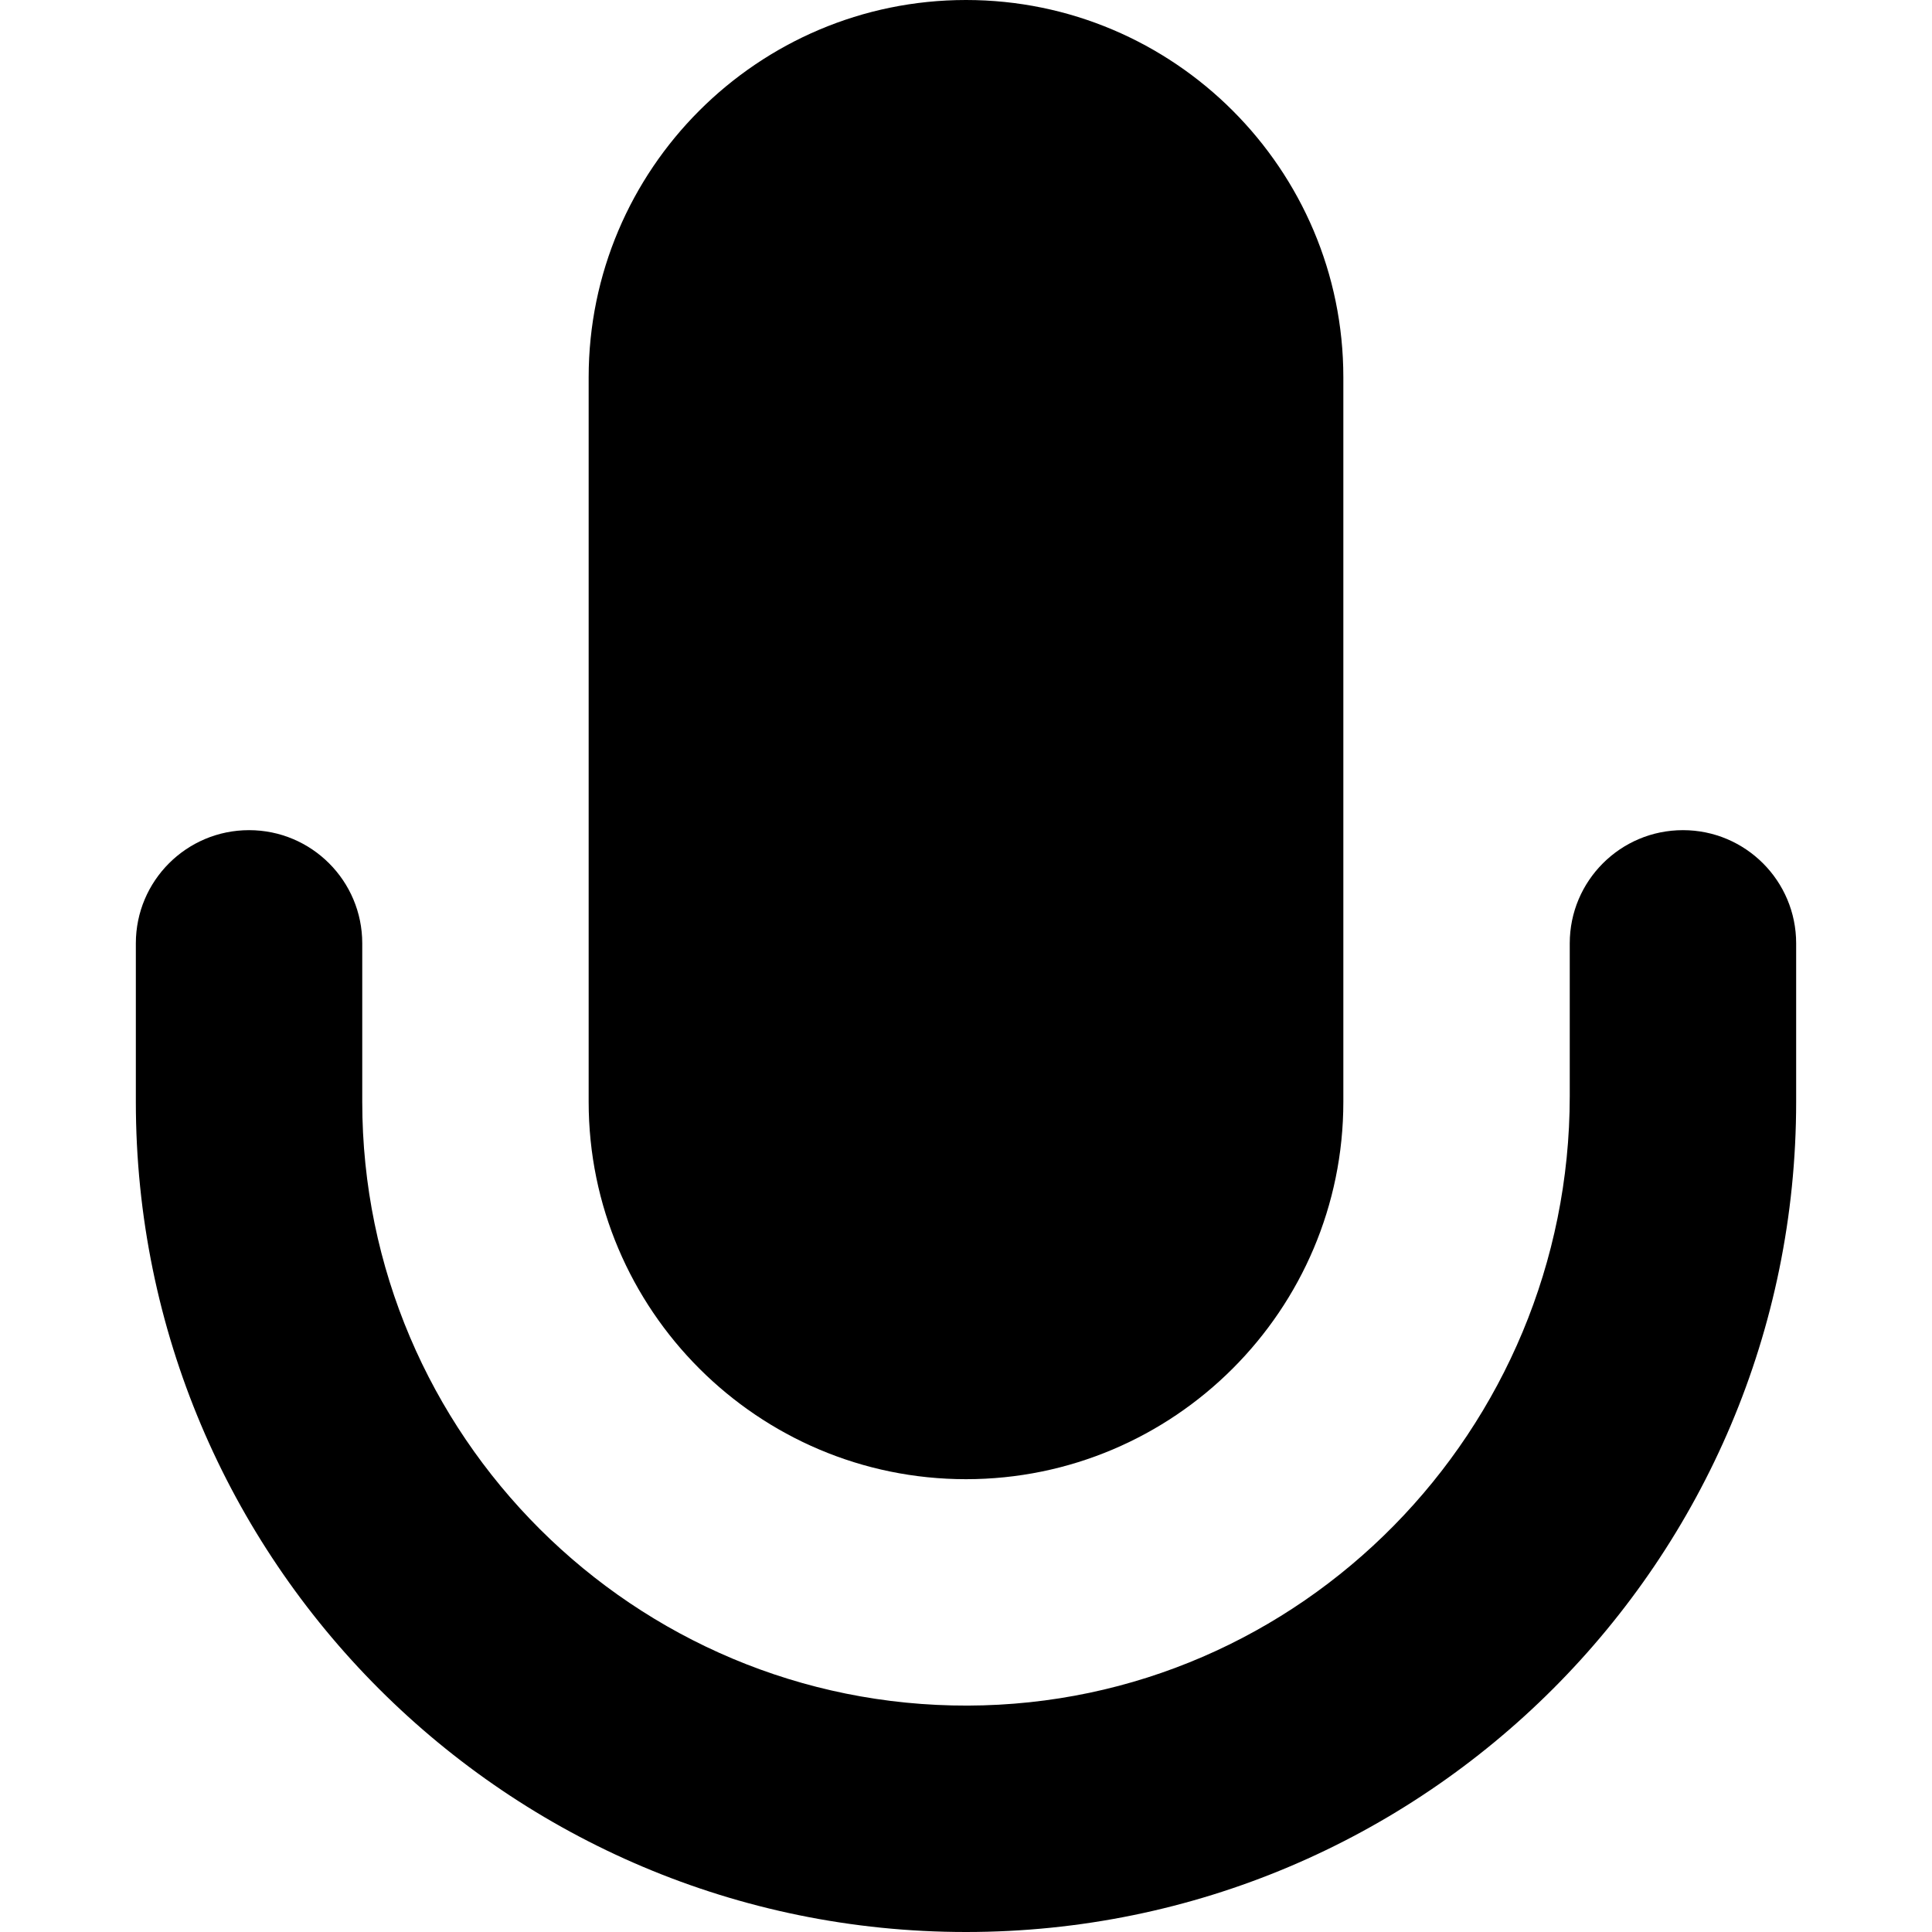
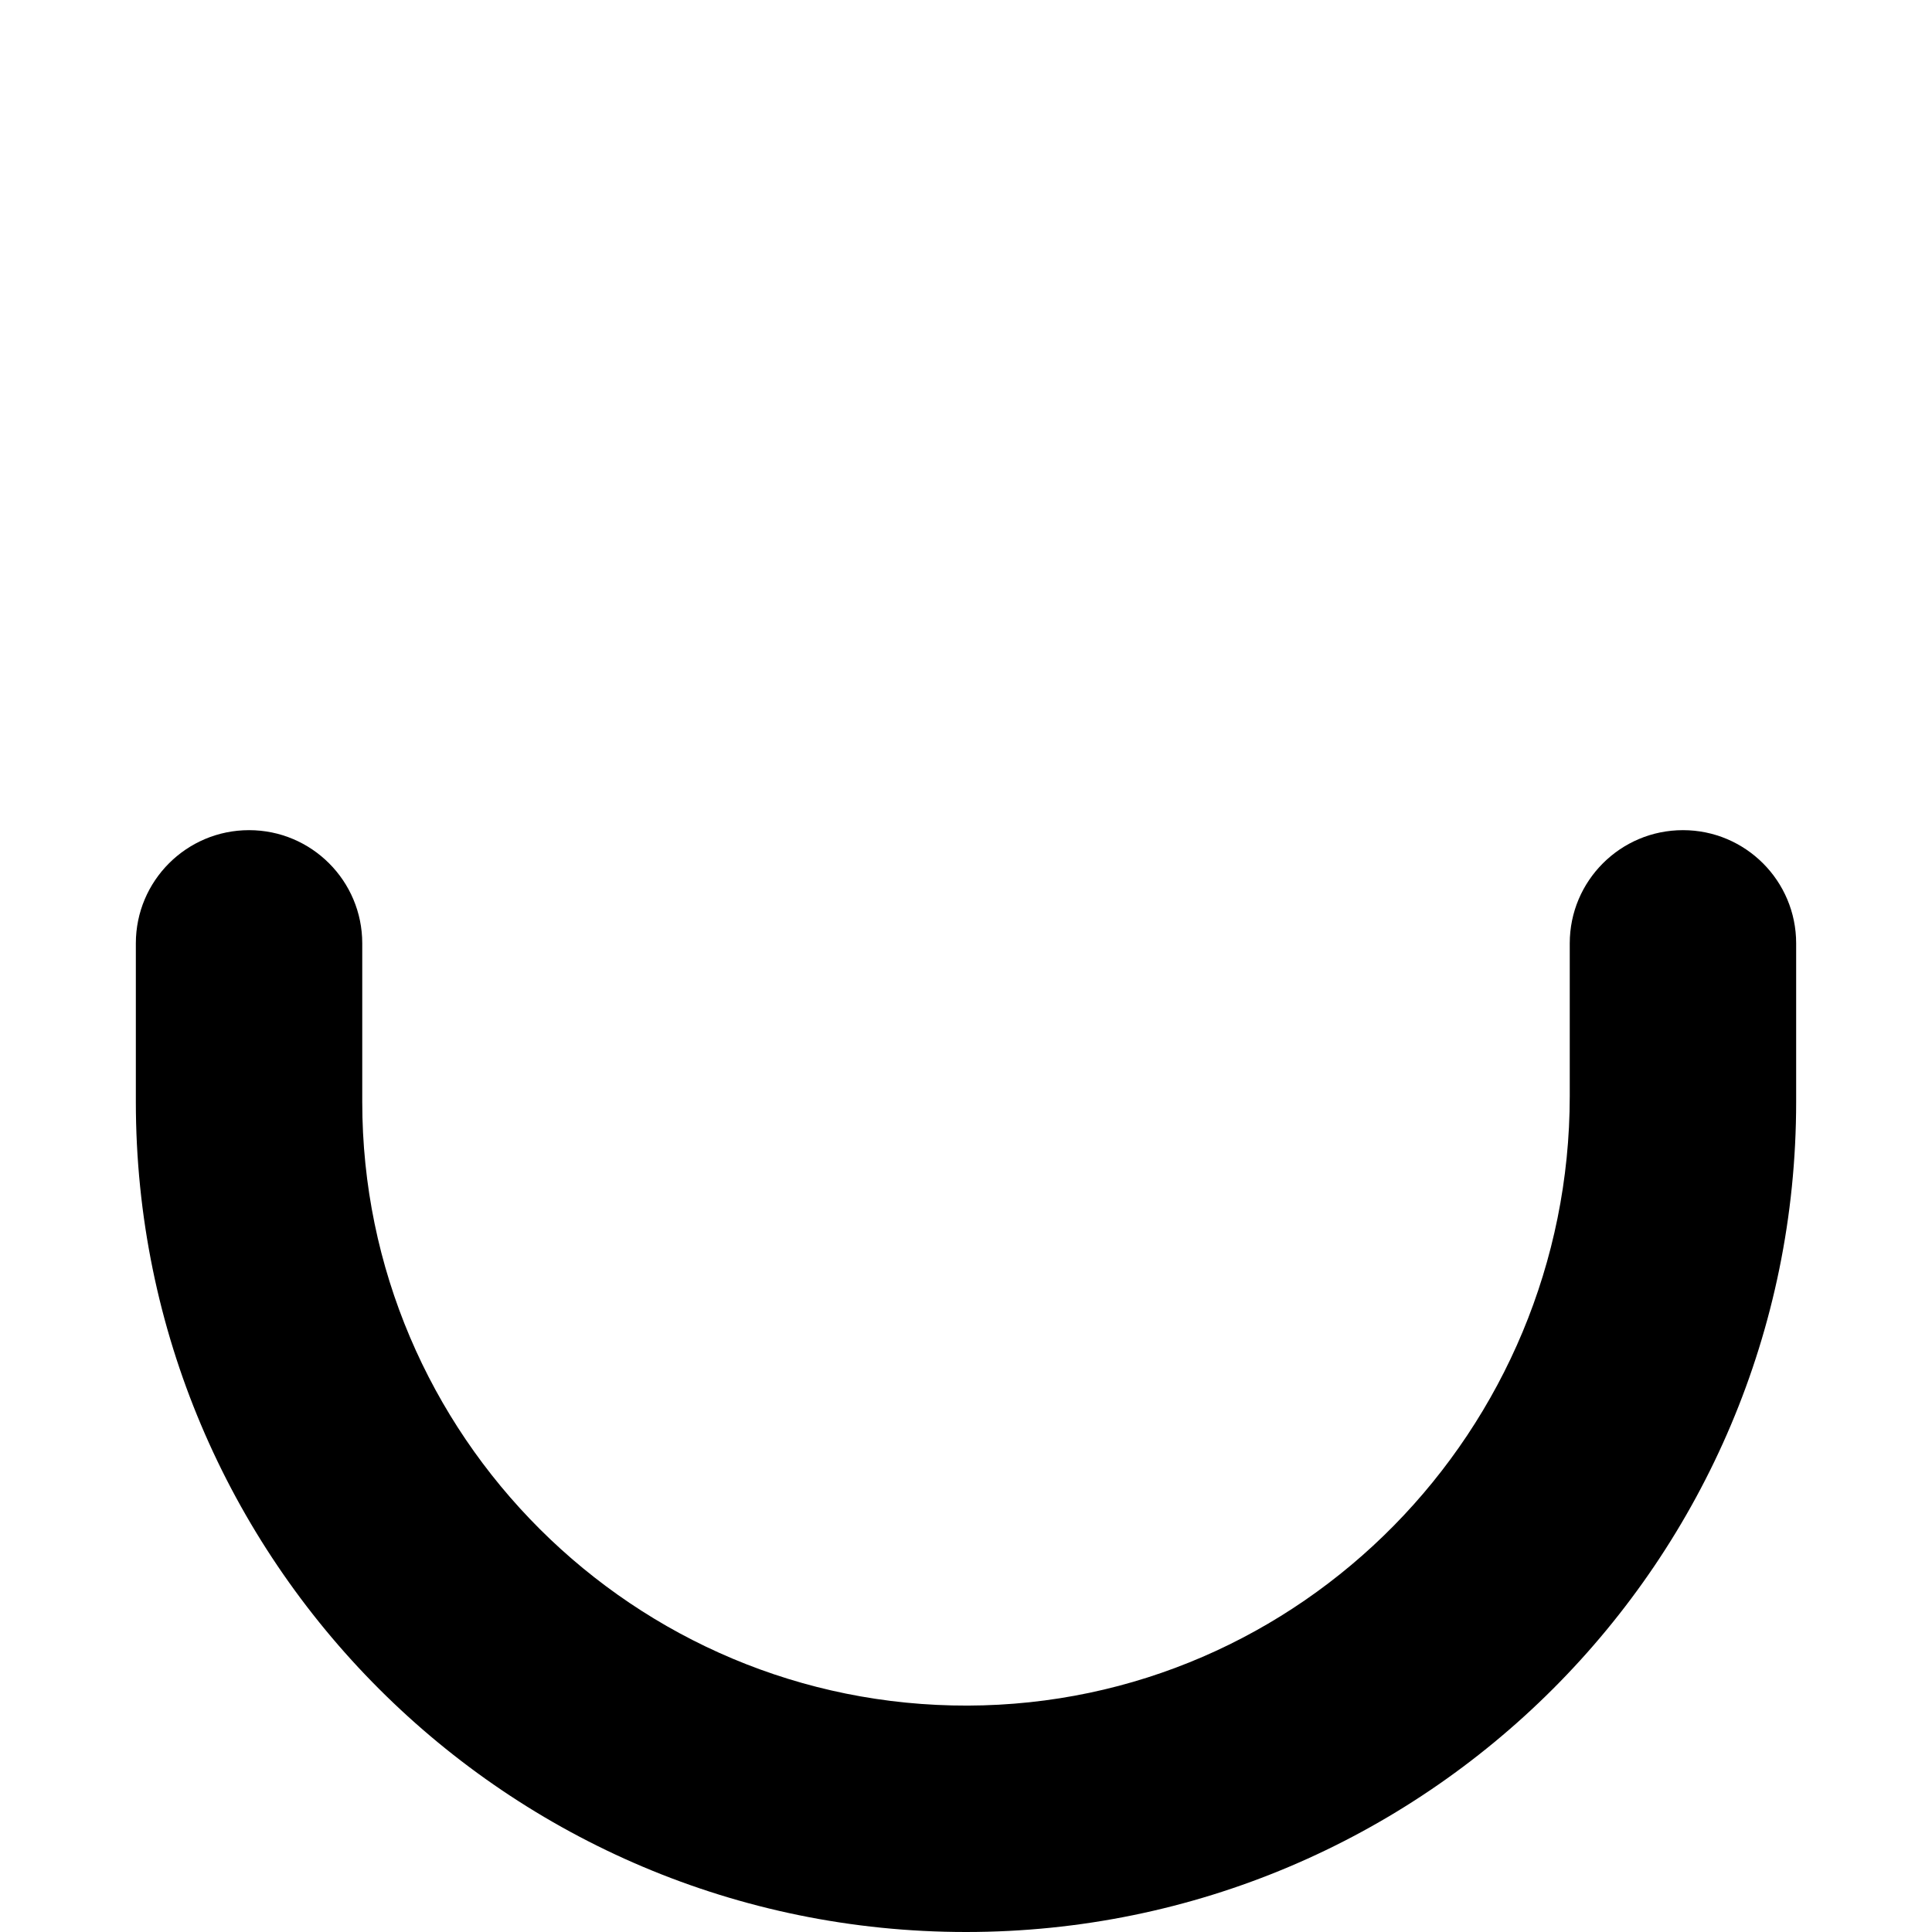
<svg xmlns="http://www.w3.org/2000/svg" fill="#000000" width="800px" height="800px" viewBox="0 0 512 512" id="_x30_1" version="1.1" xml:space="preserve">
  <g>
-     <path d="M256,392c55.14,0,100-44.86,100-100V100C356,44.86,311.14,0,256,0S156,44.86,156,100v192C156,347.14,200.86,392,256,392z" />
    <path d="M446,220c-16.569,0-30,13.431-30,30v40.451c0,88.442-71.105,161.301-159.546,161.548C168.022,452.246,96,380.375,96,292   v-42c0-16.569-13.431-30-30-30h0c-16.569,0-30,13.431-30,30v42c0,121.503,98.497,220,220,220h0c121.503,0,220-98.497,220-220v-42   C476,233.431,462.569,220,446,220z" />
  </g>
</svg>